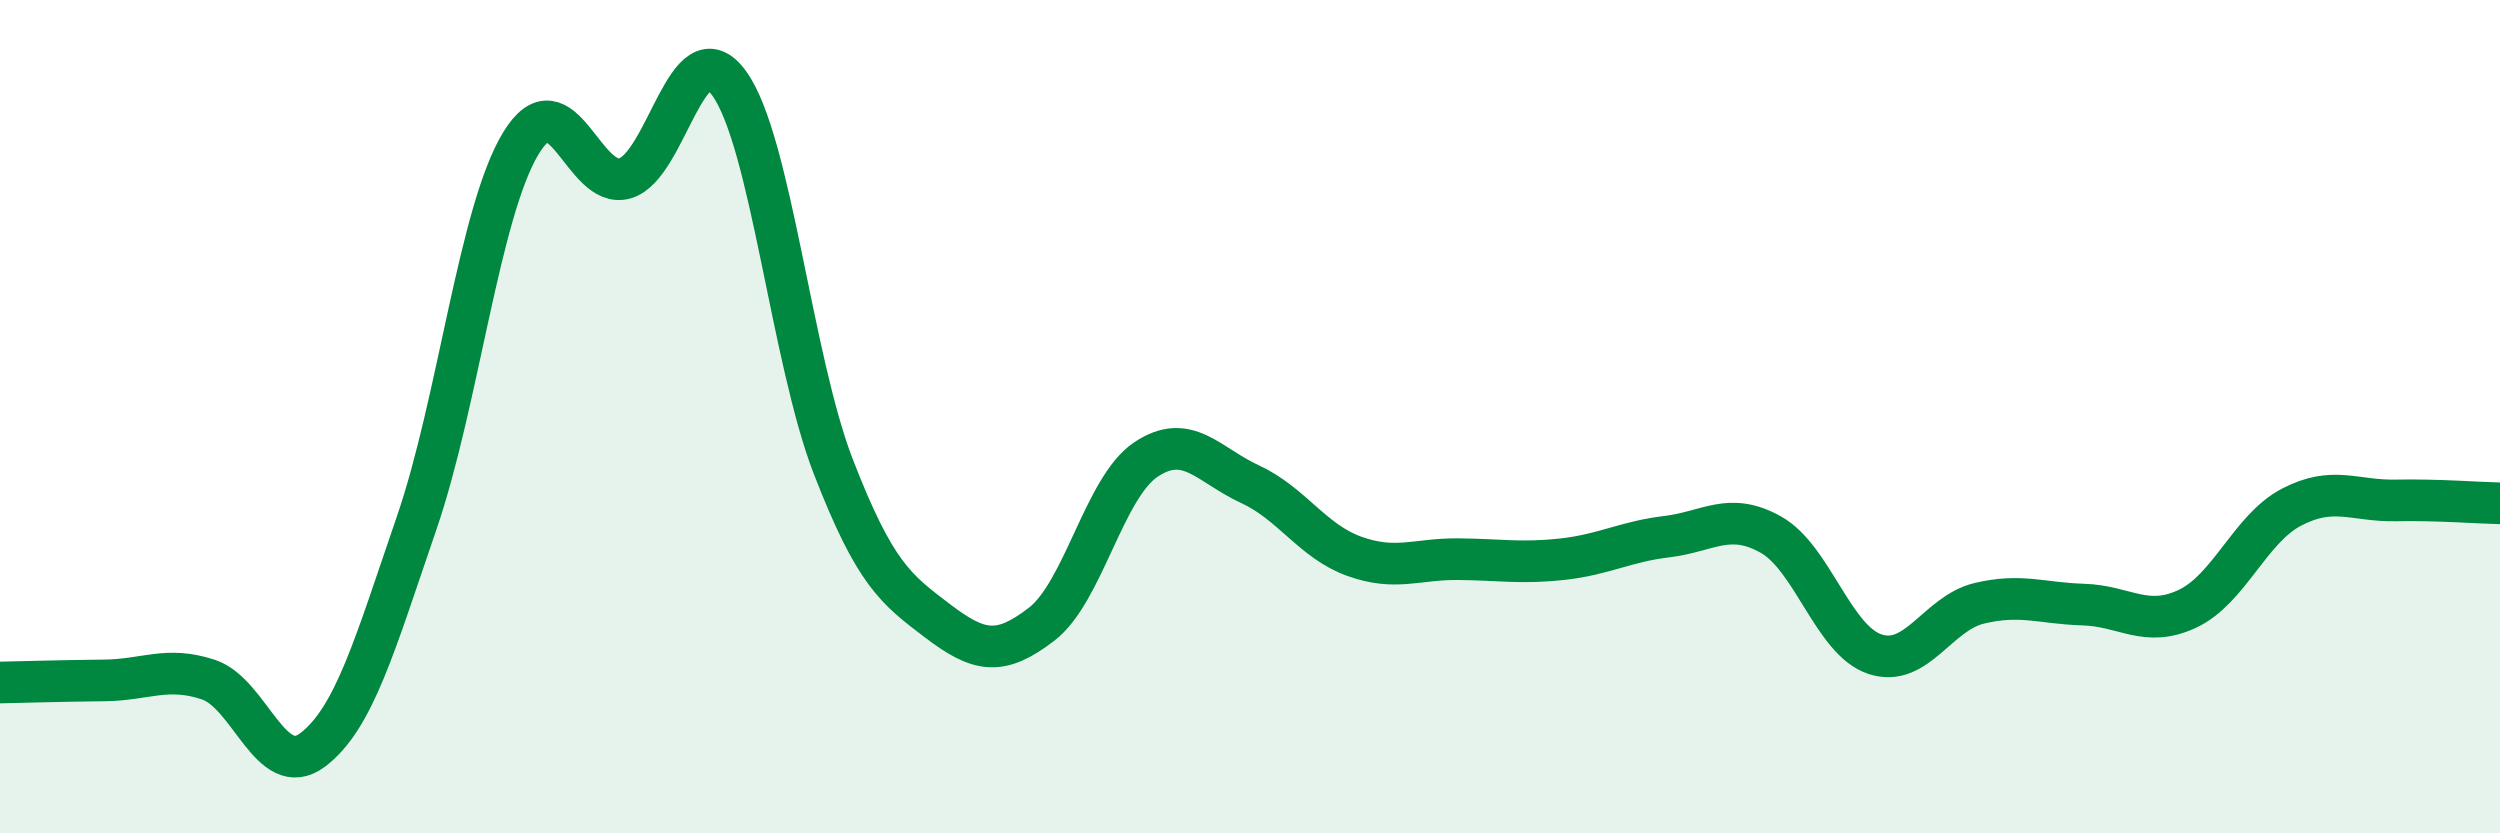
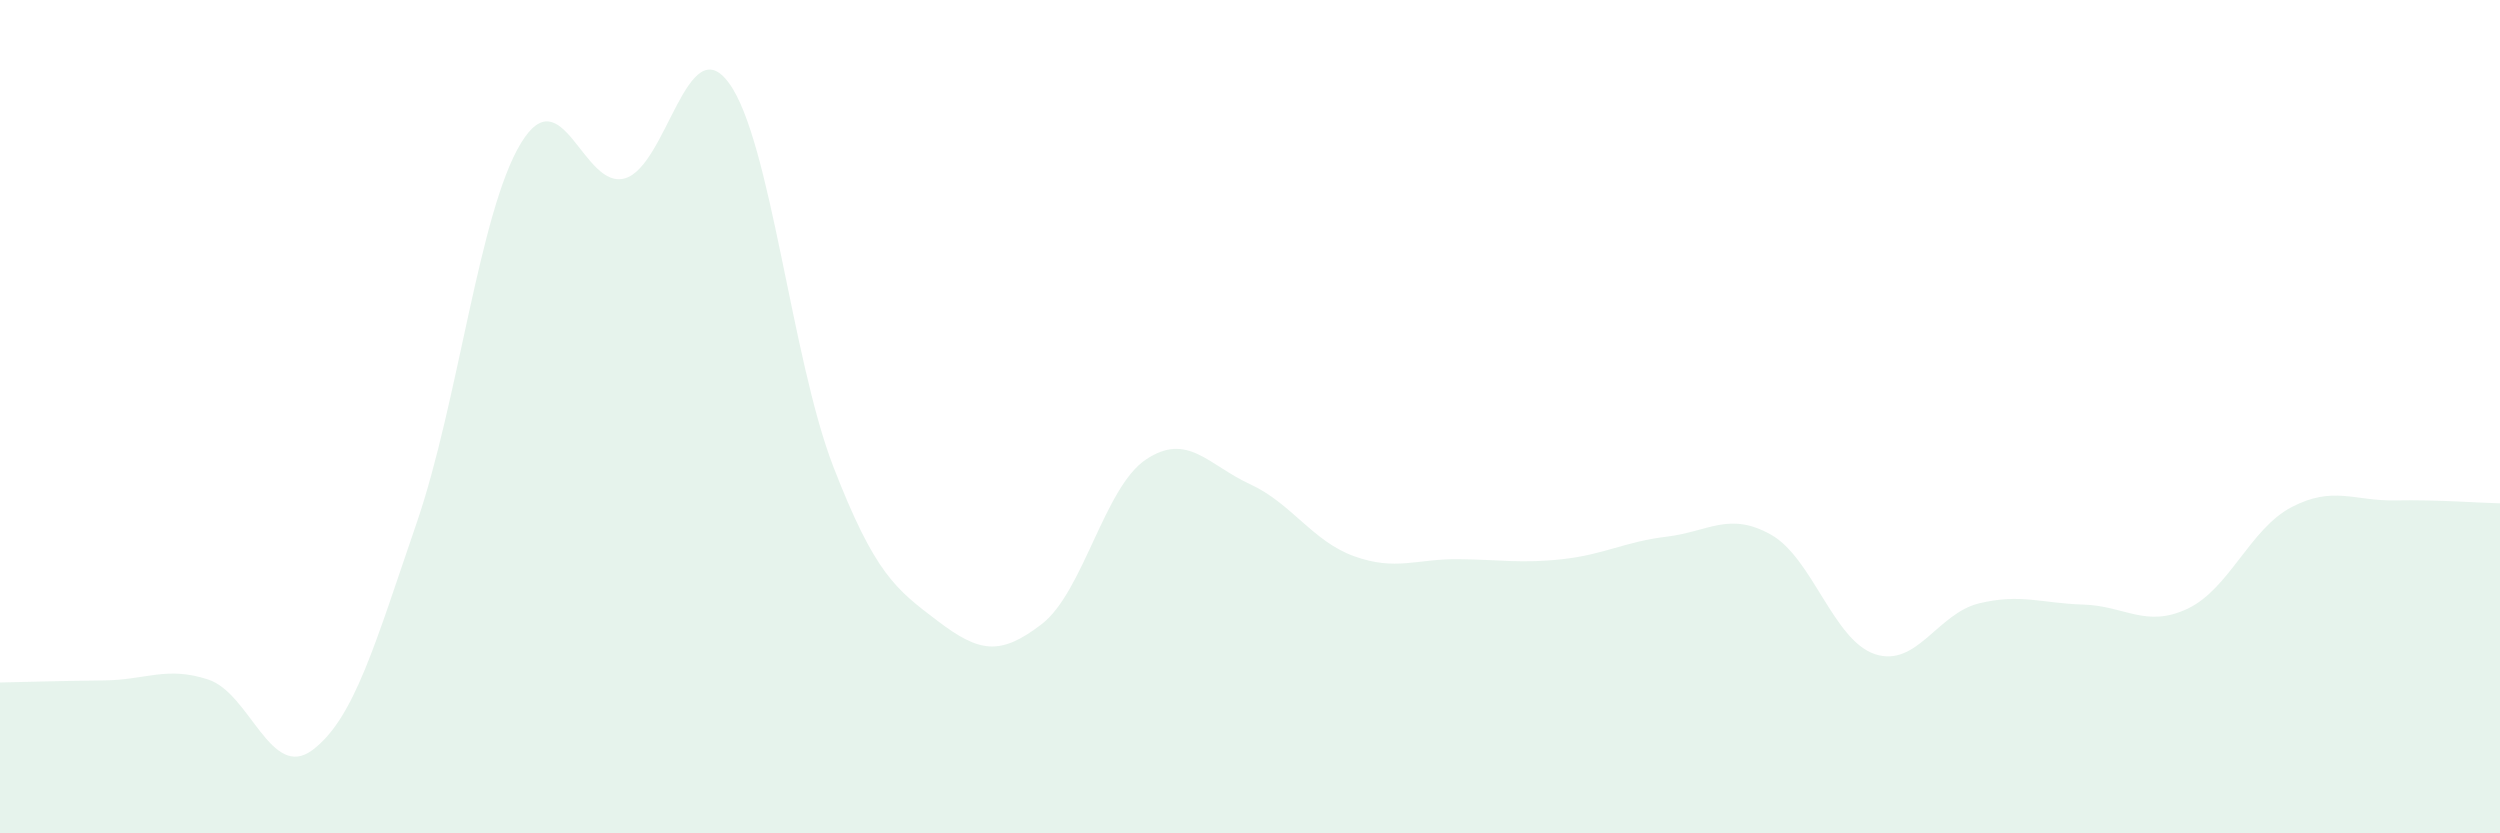
<svg xmlns="http://www.w3.org/2000/svg" width="60" height="20" viewBox="0 0 60 20">
  <path d="M 0,16.38 C 0.5,16.37 1.5,16.34 2.5,16.33 C 3.5,16.32 4,15.98 5,16.31 C 6,16.64 6.5,18.75 7.5,18 C 8.5,17.25 9,15.46 10,12.55 C 11,9.64 11.5,5.09 12.5,3.44 C 13.5,1.79 14,4.57 15,4.28 C 16,3.99 16.5,0.62 17.5,2 C 18.5,3.38 19,8.62 20,11.2 C 21,13.78 21.5,14.14 22.5,14.9 C 23.5,15.66 24,15.75 25,14.98 C 26,14.21 26.5,11.7 27.5,11.03 C 28.5,10.36 29,11.16 30,11.62 C 31,12.08 31.5,12.99 32.5,13.35 C 33.5,13.71 34,13.41 35,13.42 C 36,13.43 36.5,13.53 37.5,13.42 C 38.5,13.31 39,13 40,12.88 C 41,12.76 41.5,12.27 42.5,12.83 C 43.5,13.39 44,15.37 45,15.7 C 46,16.03 46.5,14.72 47.5,14.48 C 48.5,14.24 49,14.48 50,14.51 C 51,14.54 51.5,15.08 52.5,14.61 C 53.5,14.14 54,12.69 55,12.17 C 56,11.65 56.5,12.03 57.5,12.01 C 58.5,11.99 59.5,12.07 60,12.08L60 20L0 20Z" fill="#008740" opacity="0.1" stroke-linecap="round" stroke-linejoin="round" />
-   <path d="M 0,16.38 C 0.5,16.37 1.5,16.34 2.5,16.33 C 3.5,16.32 4,15.98 5,16.31 C 6,16.64 6.5,18.75 7.5,18 C 8.5,17.25 9,15.46 10,12.55 C 11,9.64 11.5,5.09 12.5,3.44 C 13.5,1.79 14,4.57 15,4.28 C 16,3.99 16.5,0.62 17.5,2 C 18.5,3.38 19,8.62 20,11.2 C 21,13.78 21.5,14.14 22.5,14.9 C 23.5,15.66 24,15.75 25,14.98 C 26,14.21 26.5,11.7 27.5,11.03 C 28.5,10.36 29,11.16 30,11.62 C 31,12.08 31.5,12.99 32.5,13.35 C 33.5,13.71 34,13.41 35,13.42 C 36,13.43 36.5,13.53 37.5,13.42 C 38.5,13.31 39,13 40,12.88 C 41,12.76 41.5,12.27 42.5,12.83 C 43.5,13.39 44,15.37 45,15.7 C 46,16.03 46.5,14.72 47.5,14.48 C 48.5,14.24 49,14.48 50,14.51 C 51,14.54 51.5,15.08 52.5,14.61 C 53.5,14.14 54,12.69 55,12.17 C 56,11.65 56.5,12.03 57.5,12.01 C 58.5,11.99 59.5,12.07 60,12.08" stroke="#008740" stroke-width="1" fill="none" stroke-linecap="round" stroke-linejoin="round" />
</svg>